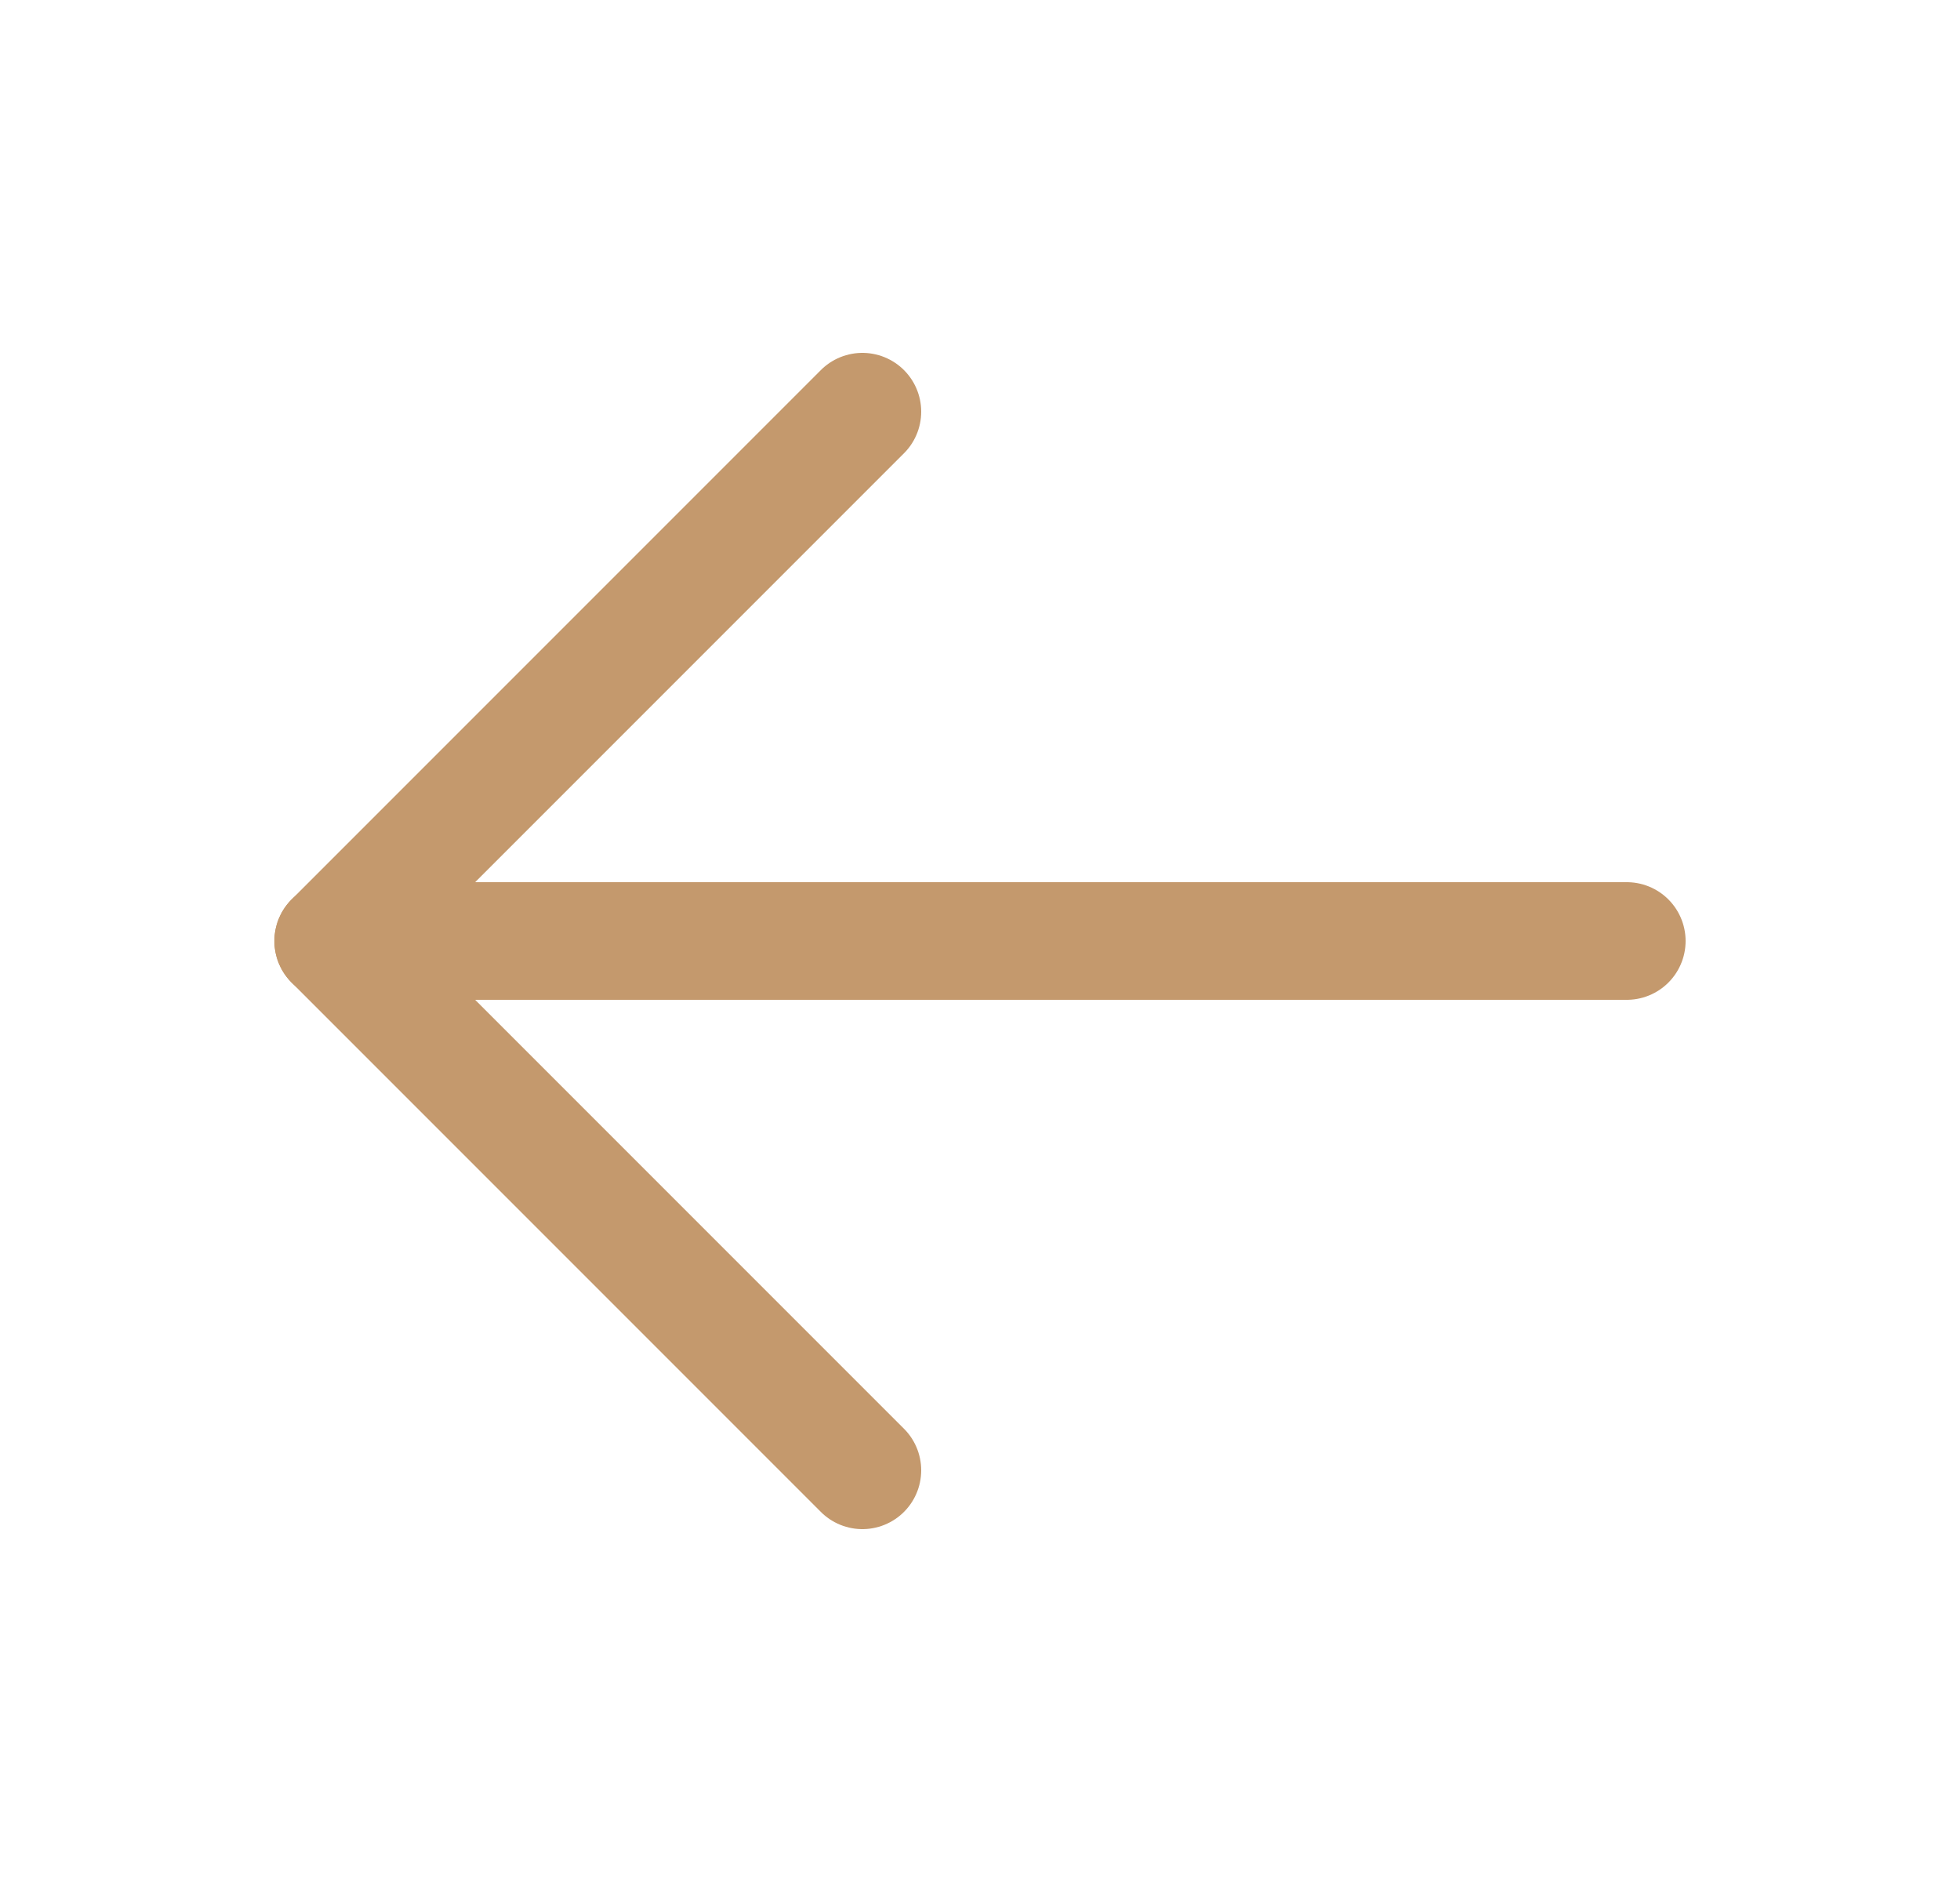
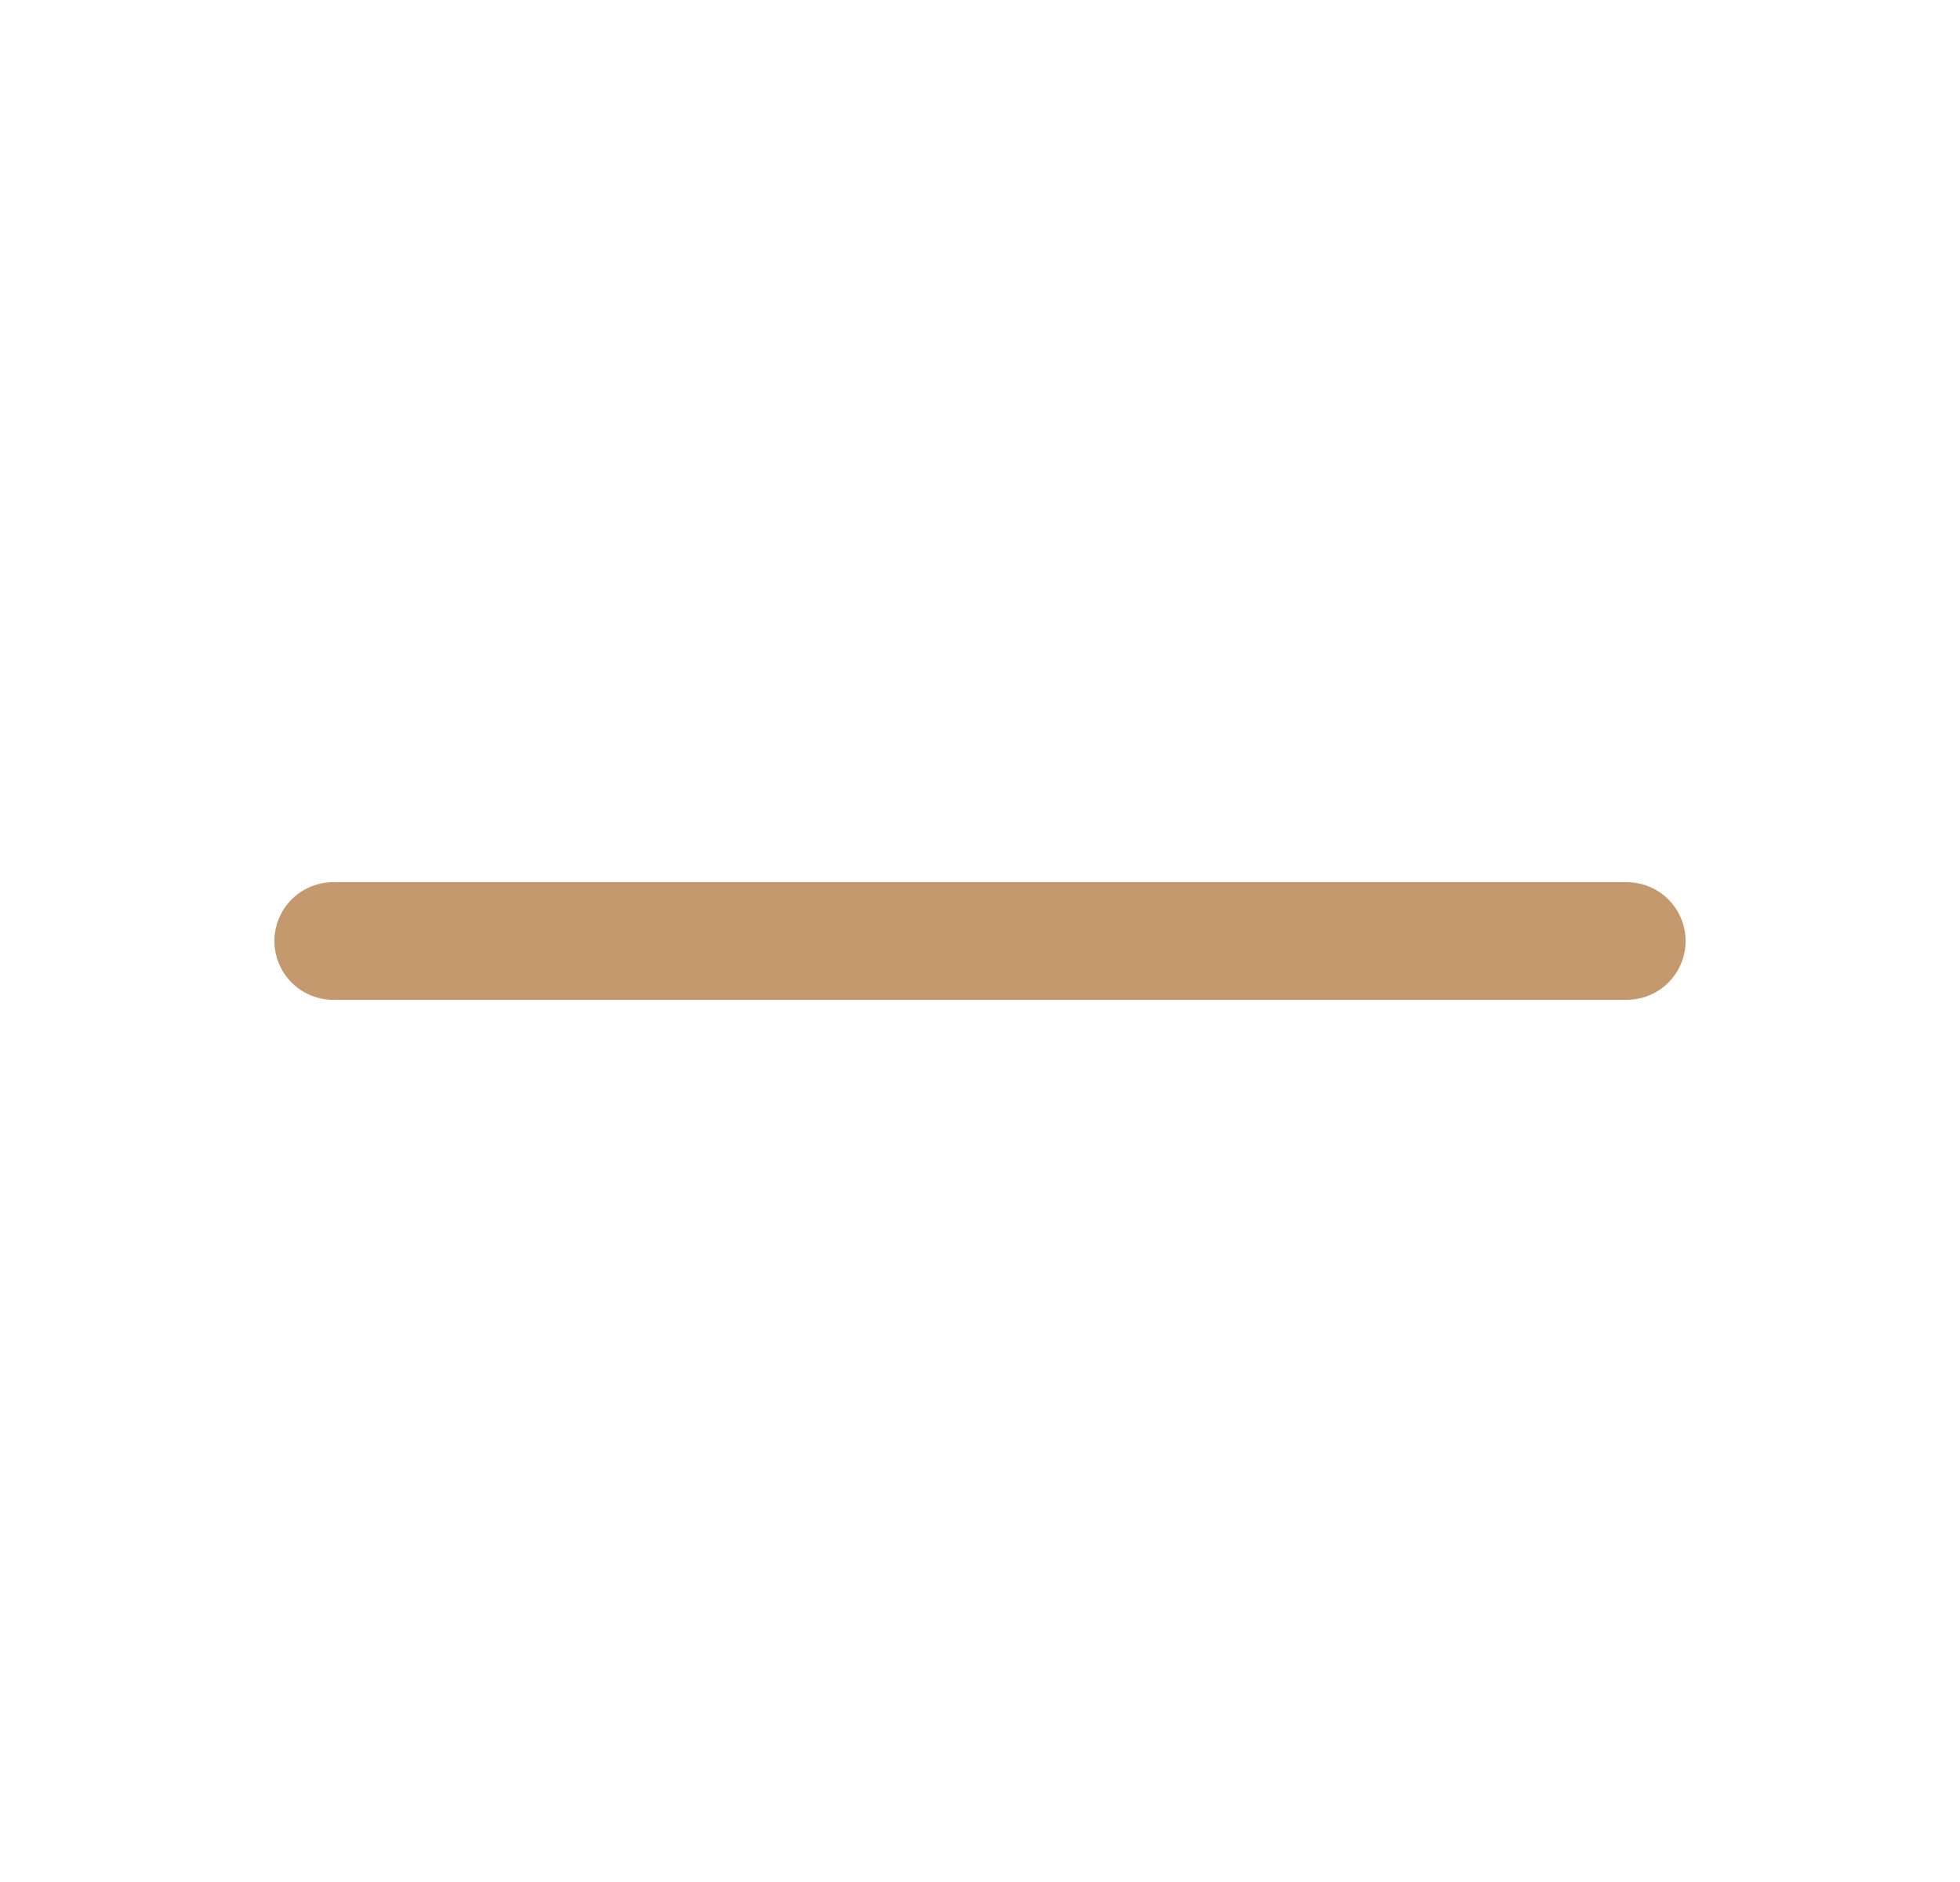
<svg xmlns="http://www.w3.org/2000/svg" width="25" height="24" viewBox="0 0 25 24" fill="none">
  <path d="M20.75 12H4.25" stroke="#C4996D" stroke-width="1.5" stroke-linecap="round" stroke-linejoin="round" />
-   <path d="M11 5.25L4.25 12L11 18.75" stroke="#C4996D" stroke-width="1.5" stroke-linecap="round" stroke-linejoin="round" />
</svg>